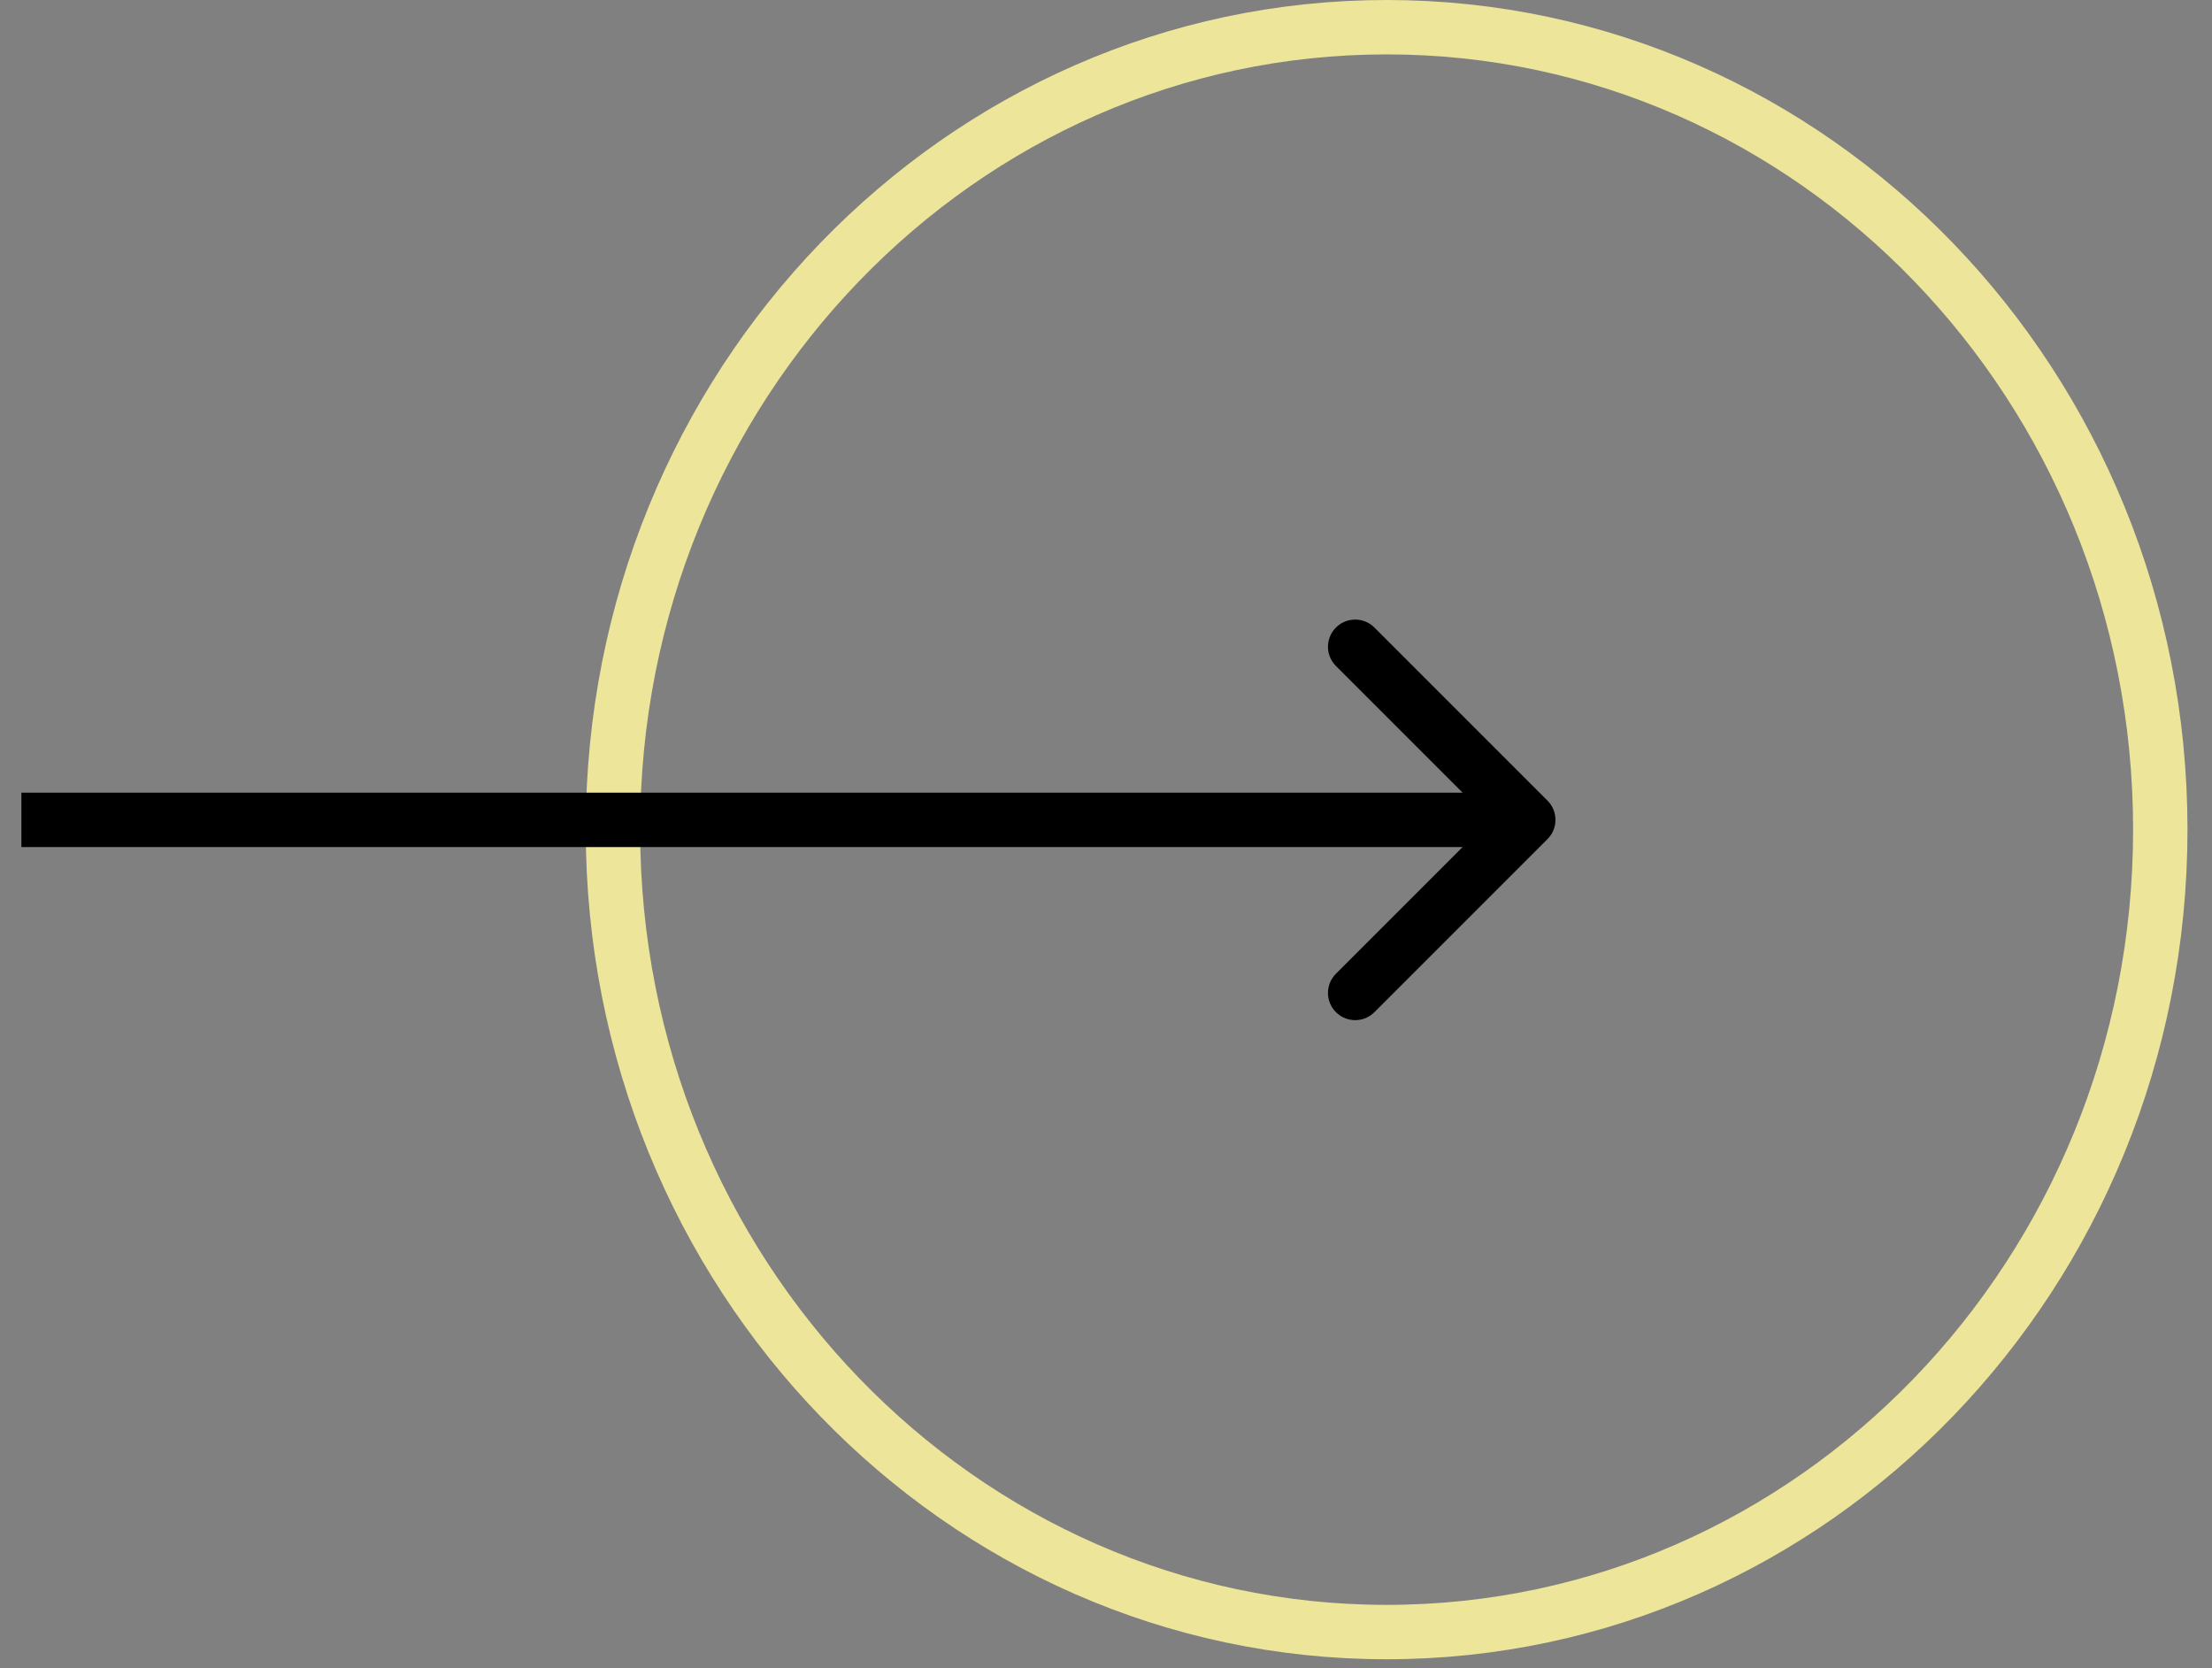
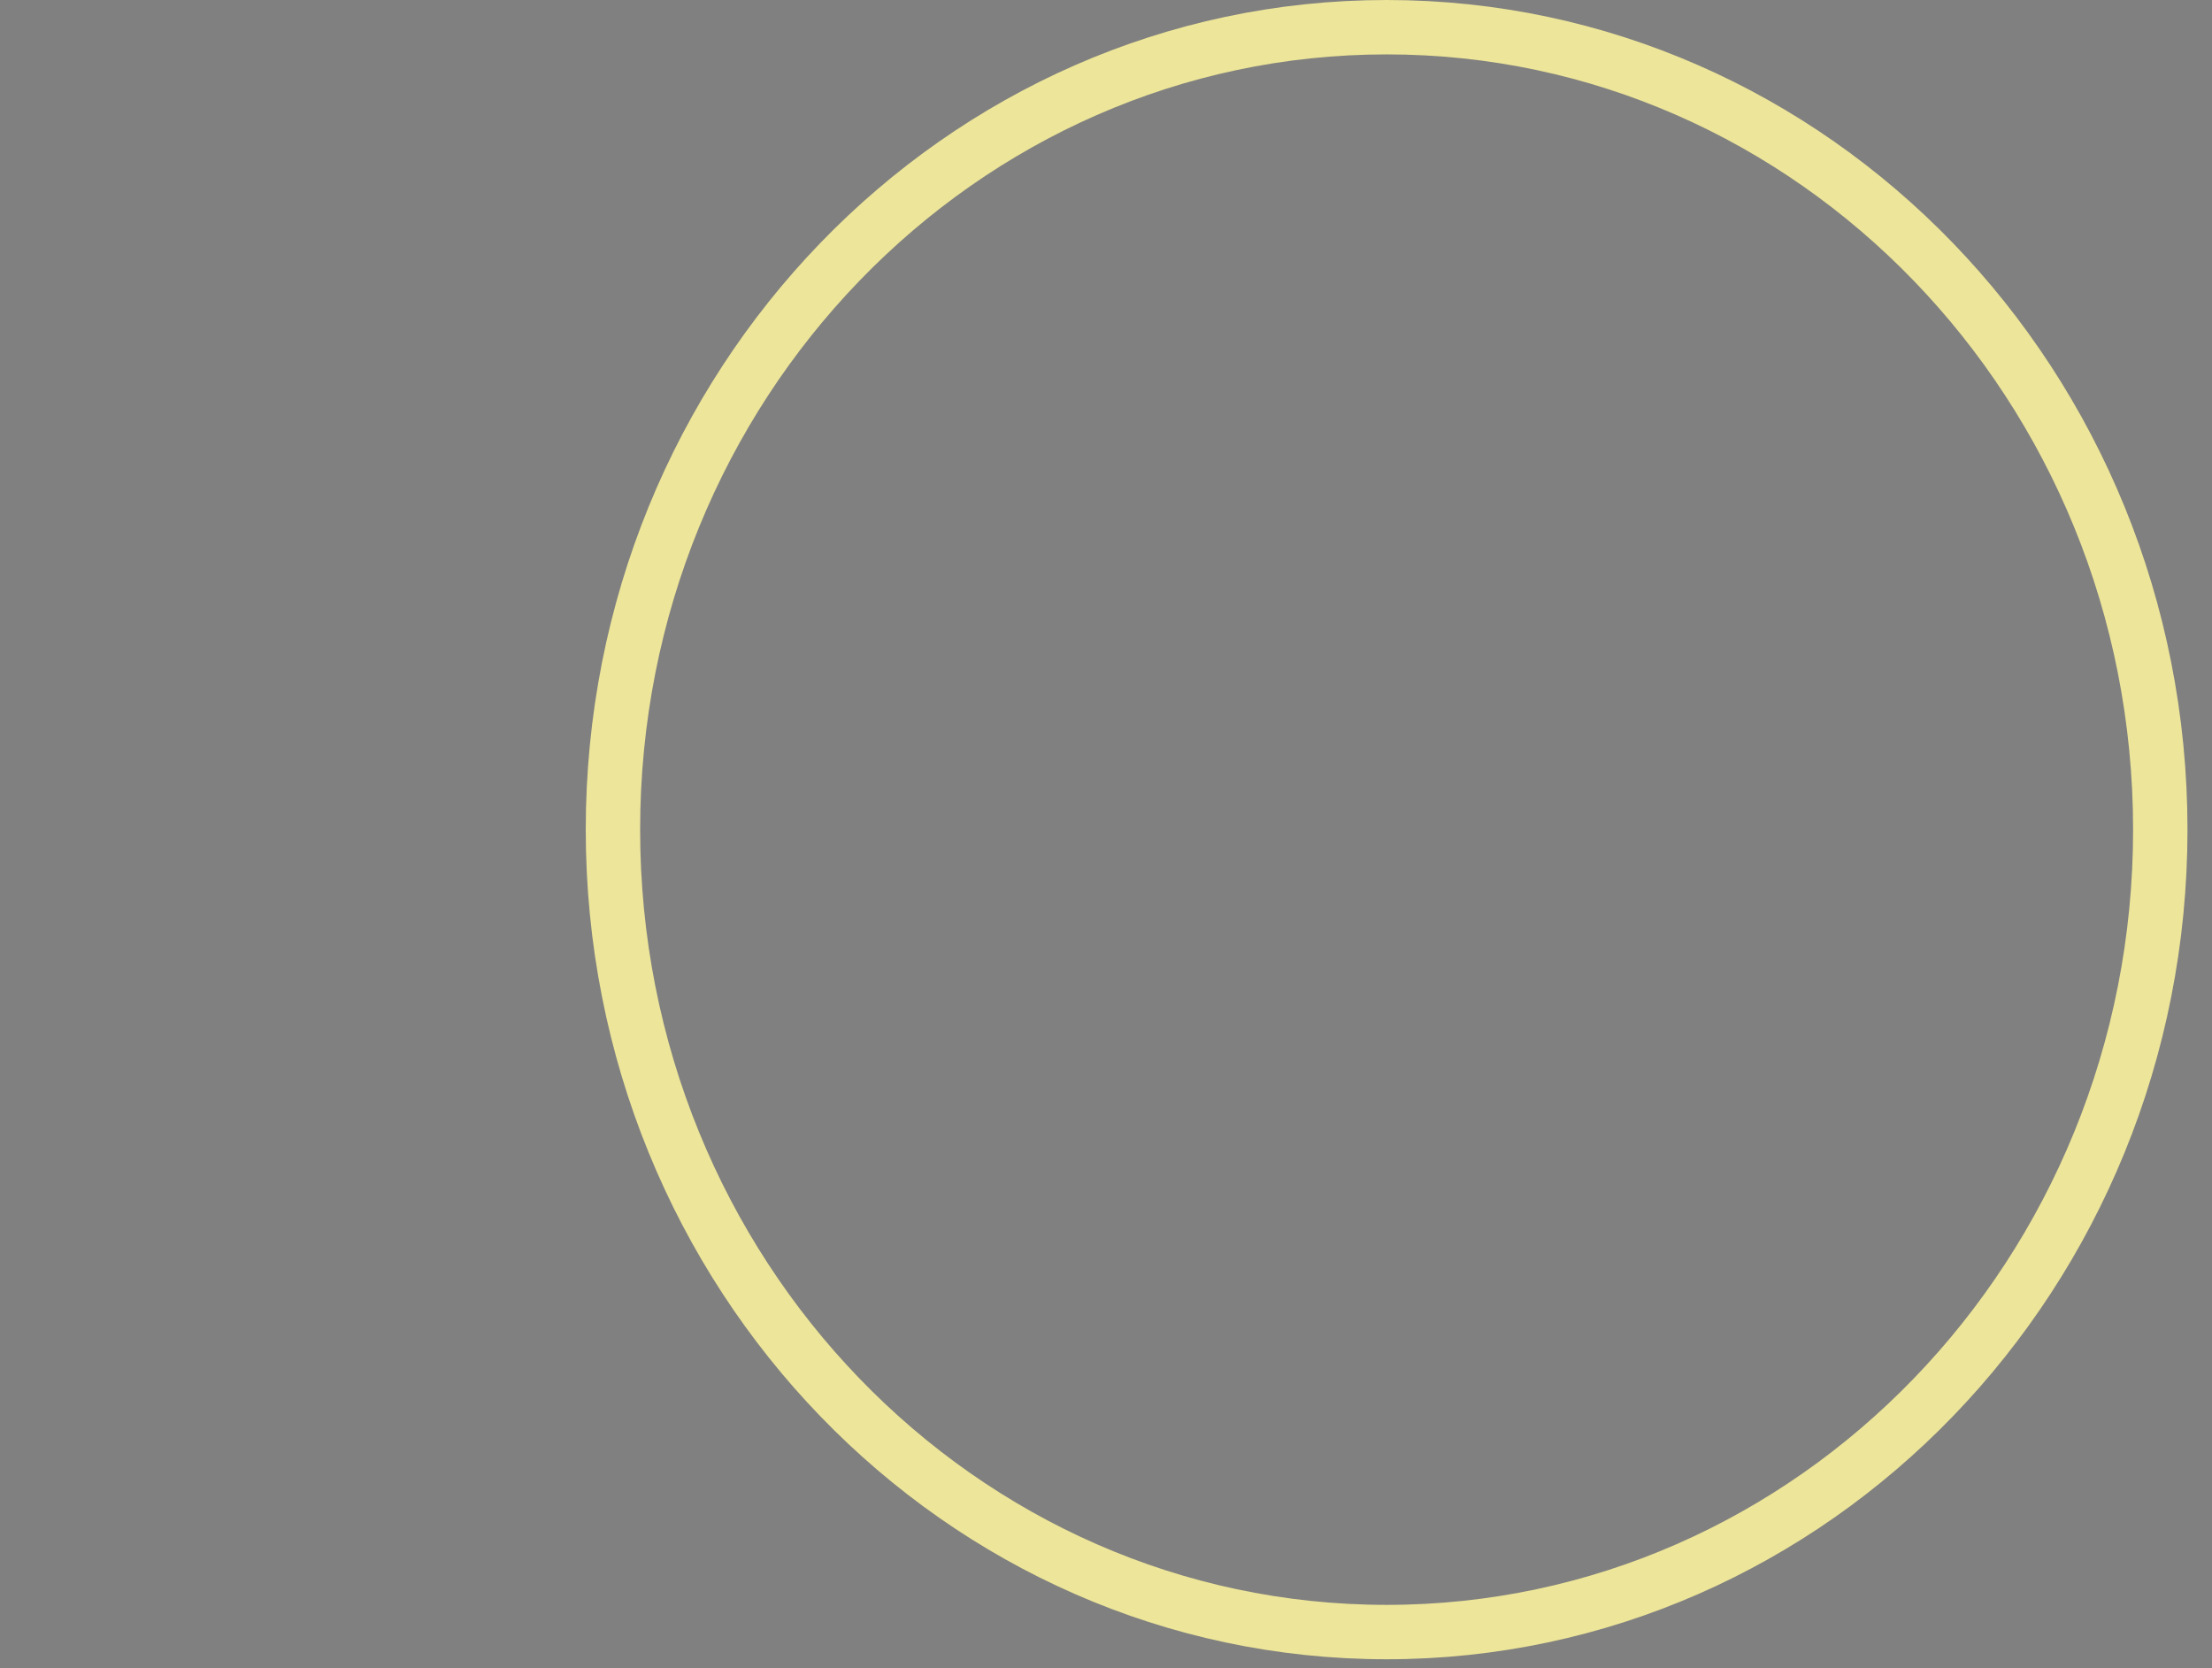
<svg xmlns="http://www.w3.org/2000/svg" width="61" height="46" viewBox="0 0 61 46" fill="none">
  <rect x="0" y="0" width="61" height="46" fill="#808080" stroke="none" />
  <path d="M38.239 0.75C49.997 0.75 59.574 10.632 59.574 22.877C59.574 35.122 49.997 45.003 38.239 45.003C26.48 45.003 16.903 35.122 16.903 22.877C16.903 10.632 26.48 0.75 38.239 0.75Z" stroke="#F9F09B" stroke-opacity="0.9" stroke-width="1.5" />
-   <path d="M42.675 23.137C42.968 22.845 42.968 22.37 42.675 22.077L37.902 17.304C37.609 17.011 37.134 17.011 36.841 17.304C36.548 17.597 36.548 18.072 36.841 18.364L41.084 22.607L36.841 26.85C36.548 27.143 36.548 27.618 36.841 27.91C37.134 28.203 37.609 28.203 37.902 27.91L42.675 23.137ZM0.59 23.357L42.144 23.357L42.144 21.857L0.59 21.857L0.59 23.357Z" fill="black" />
</svg>